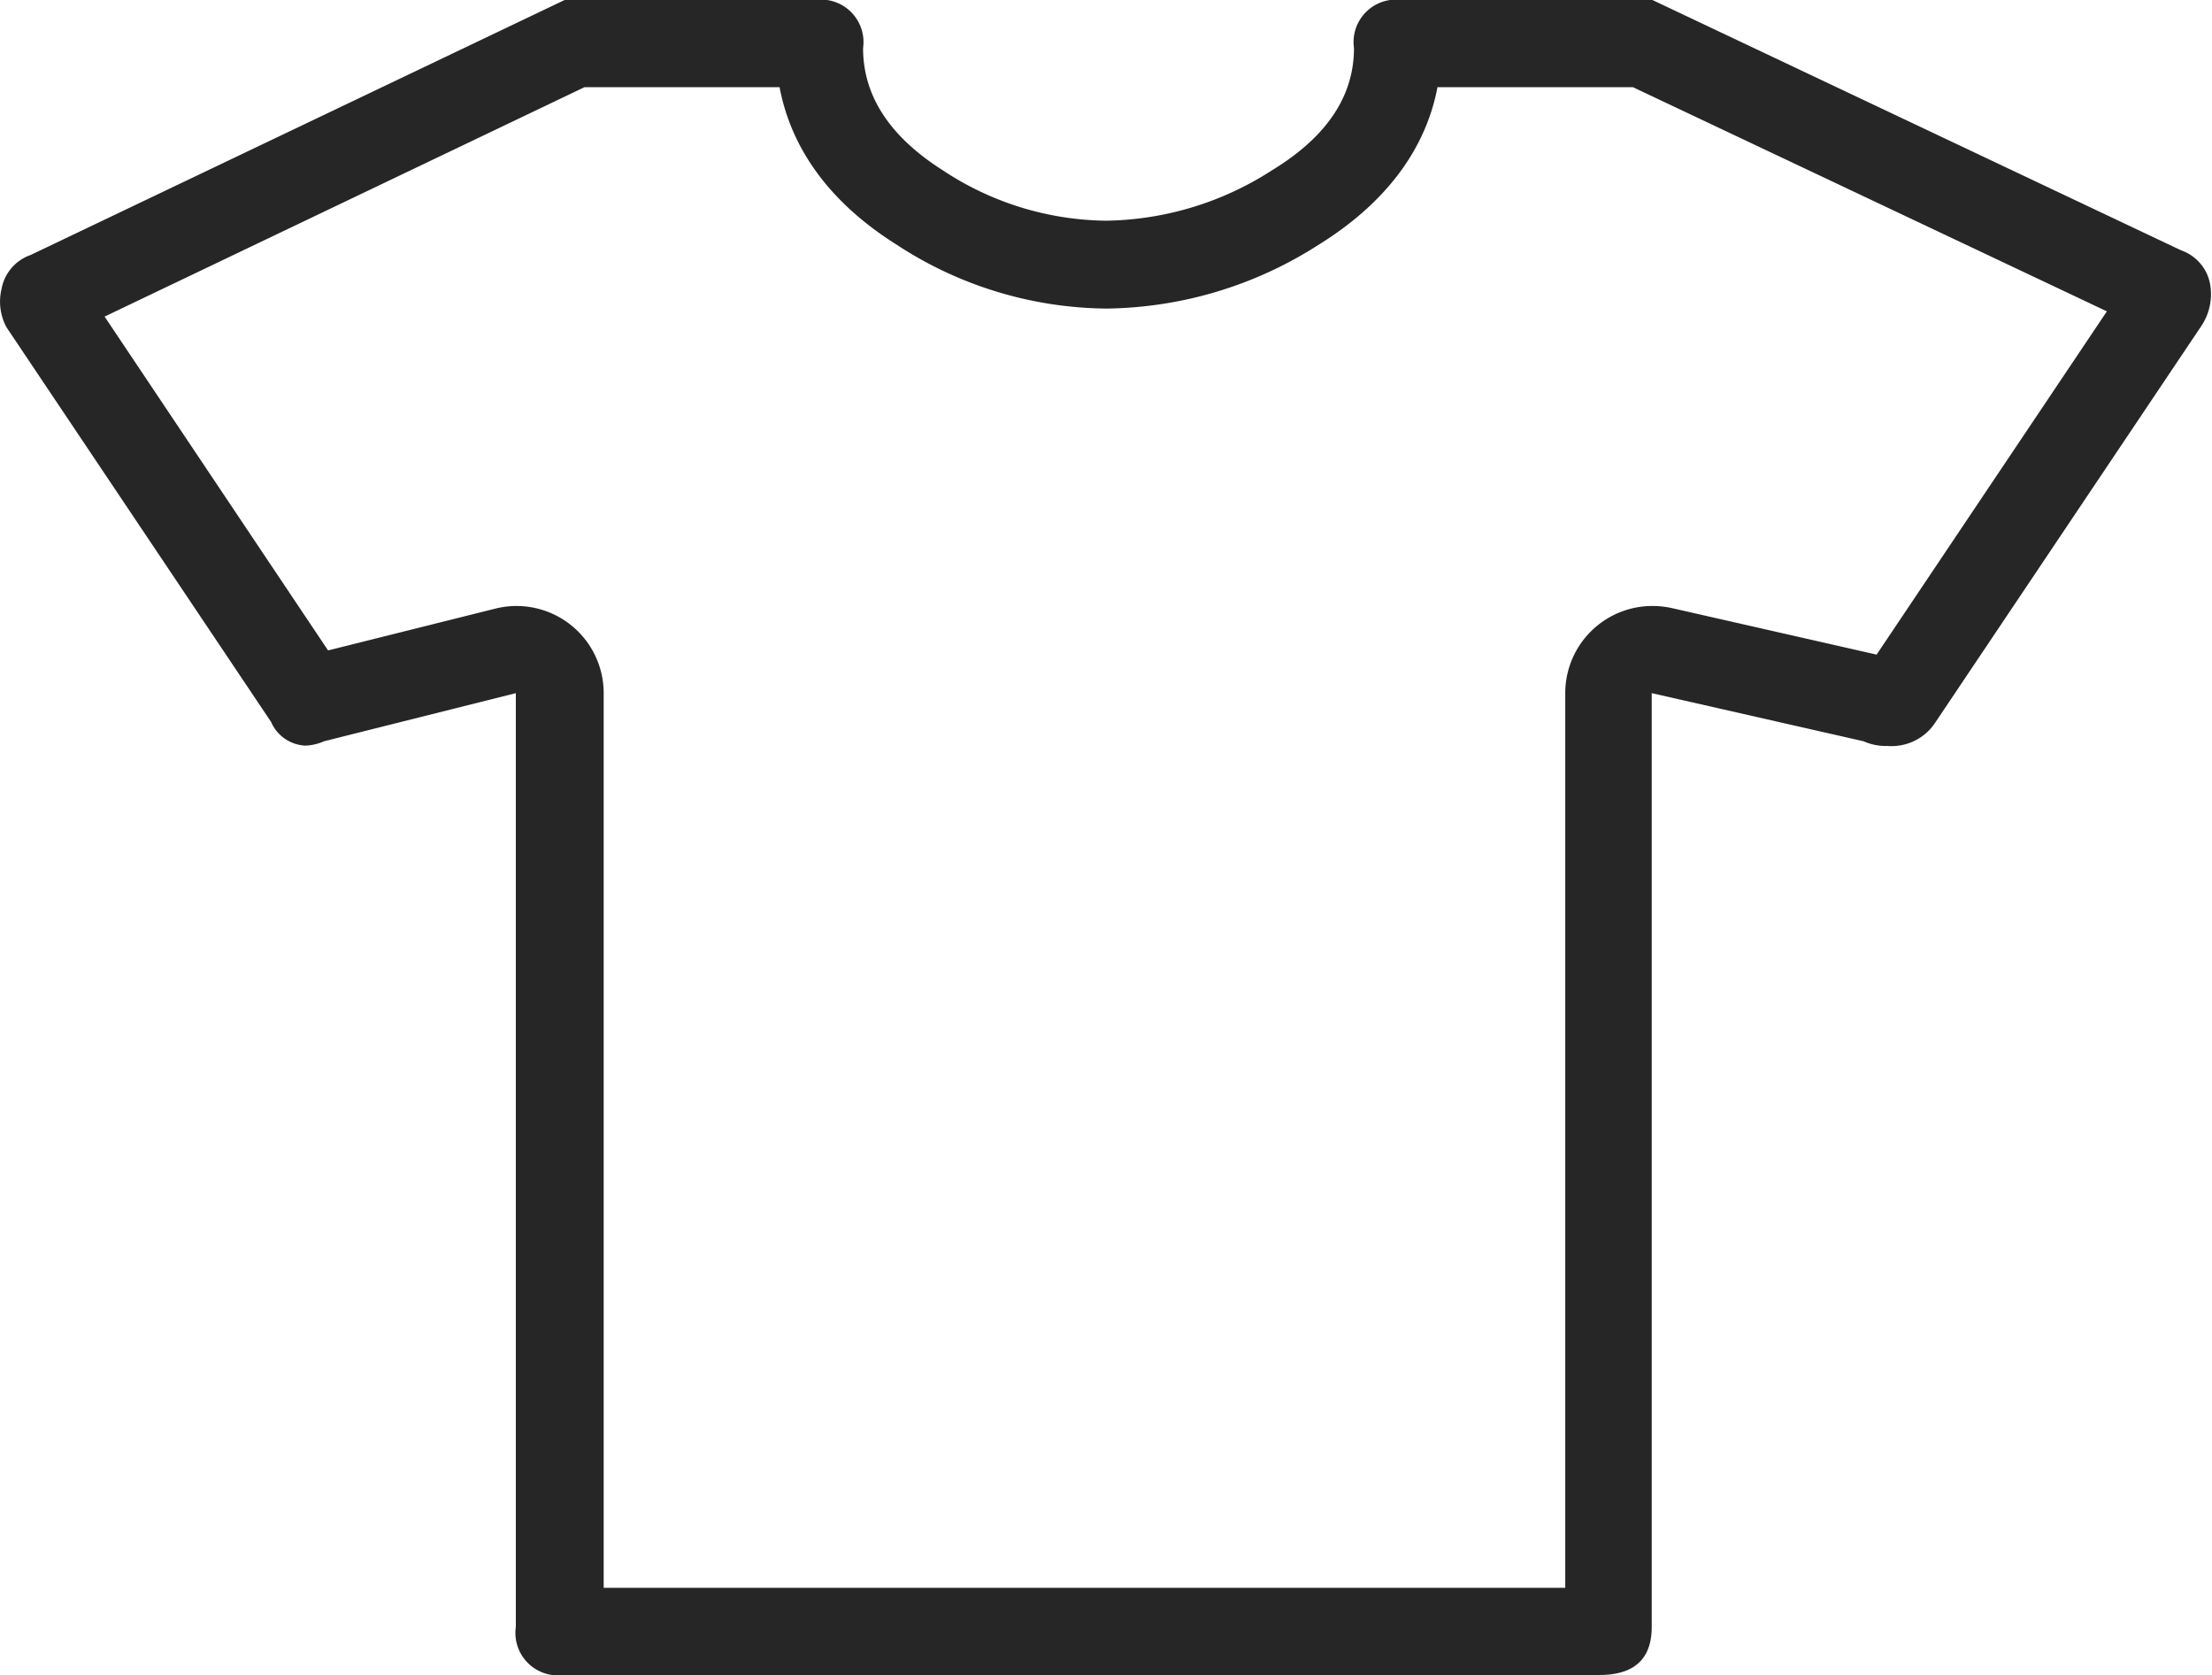
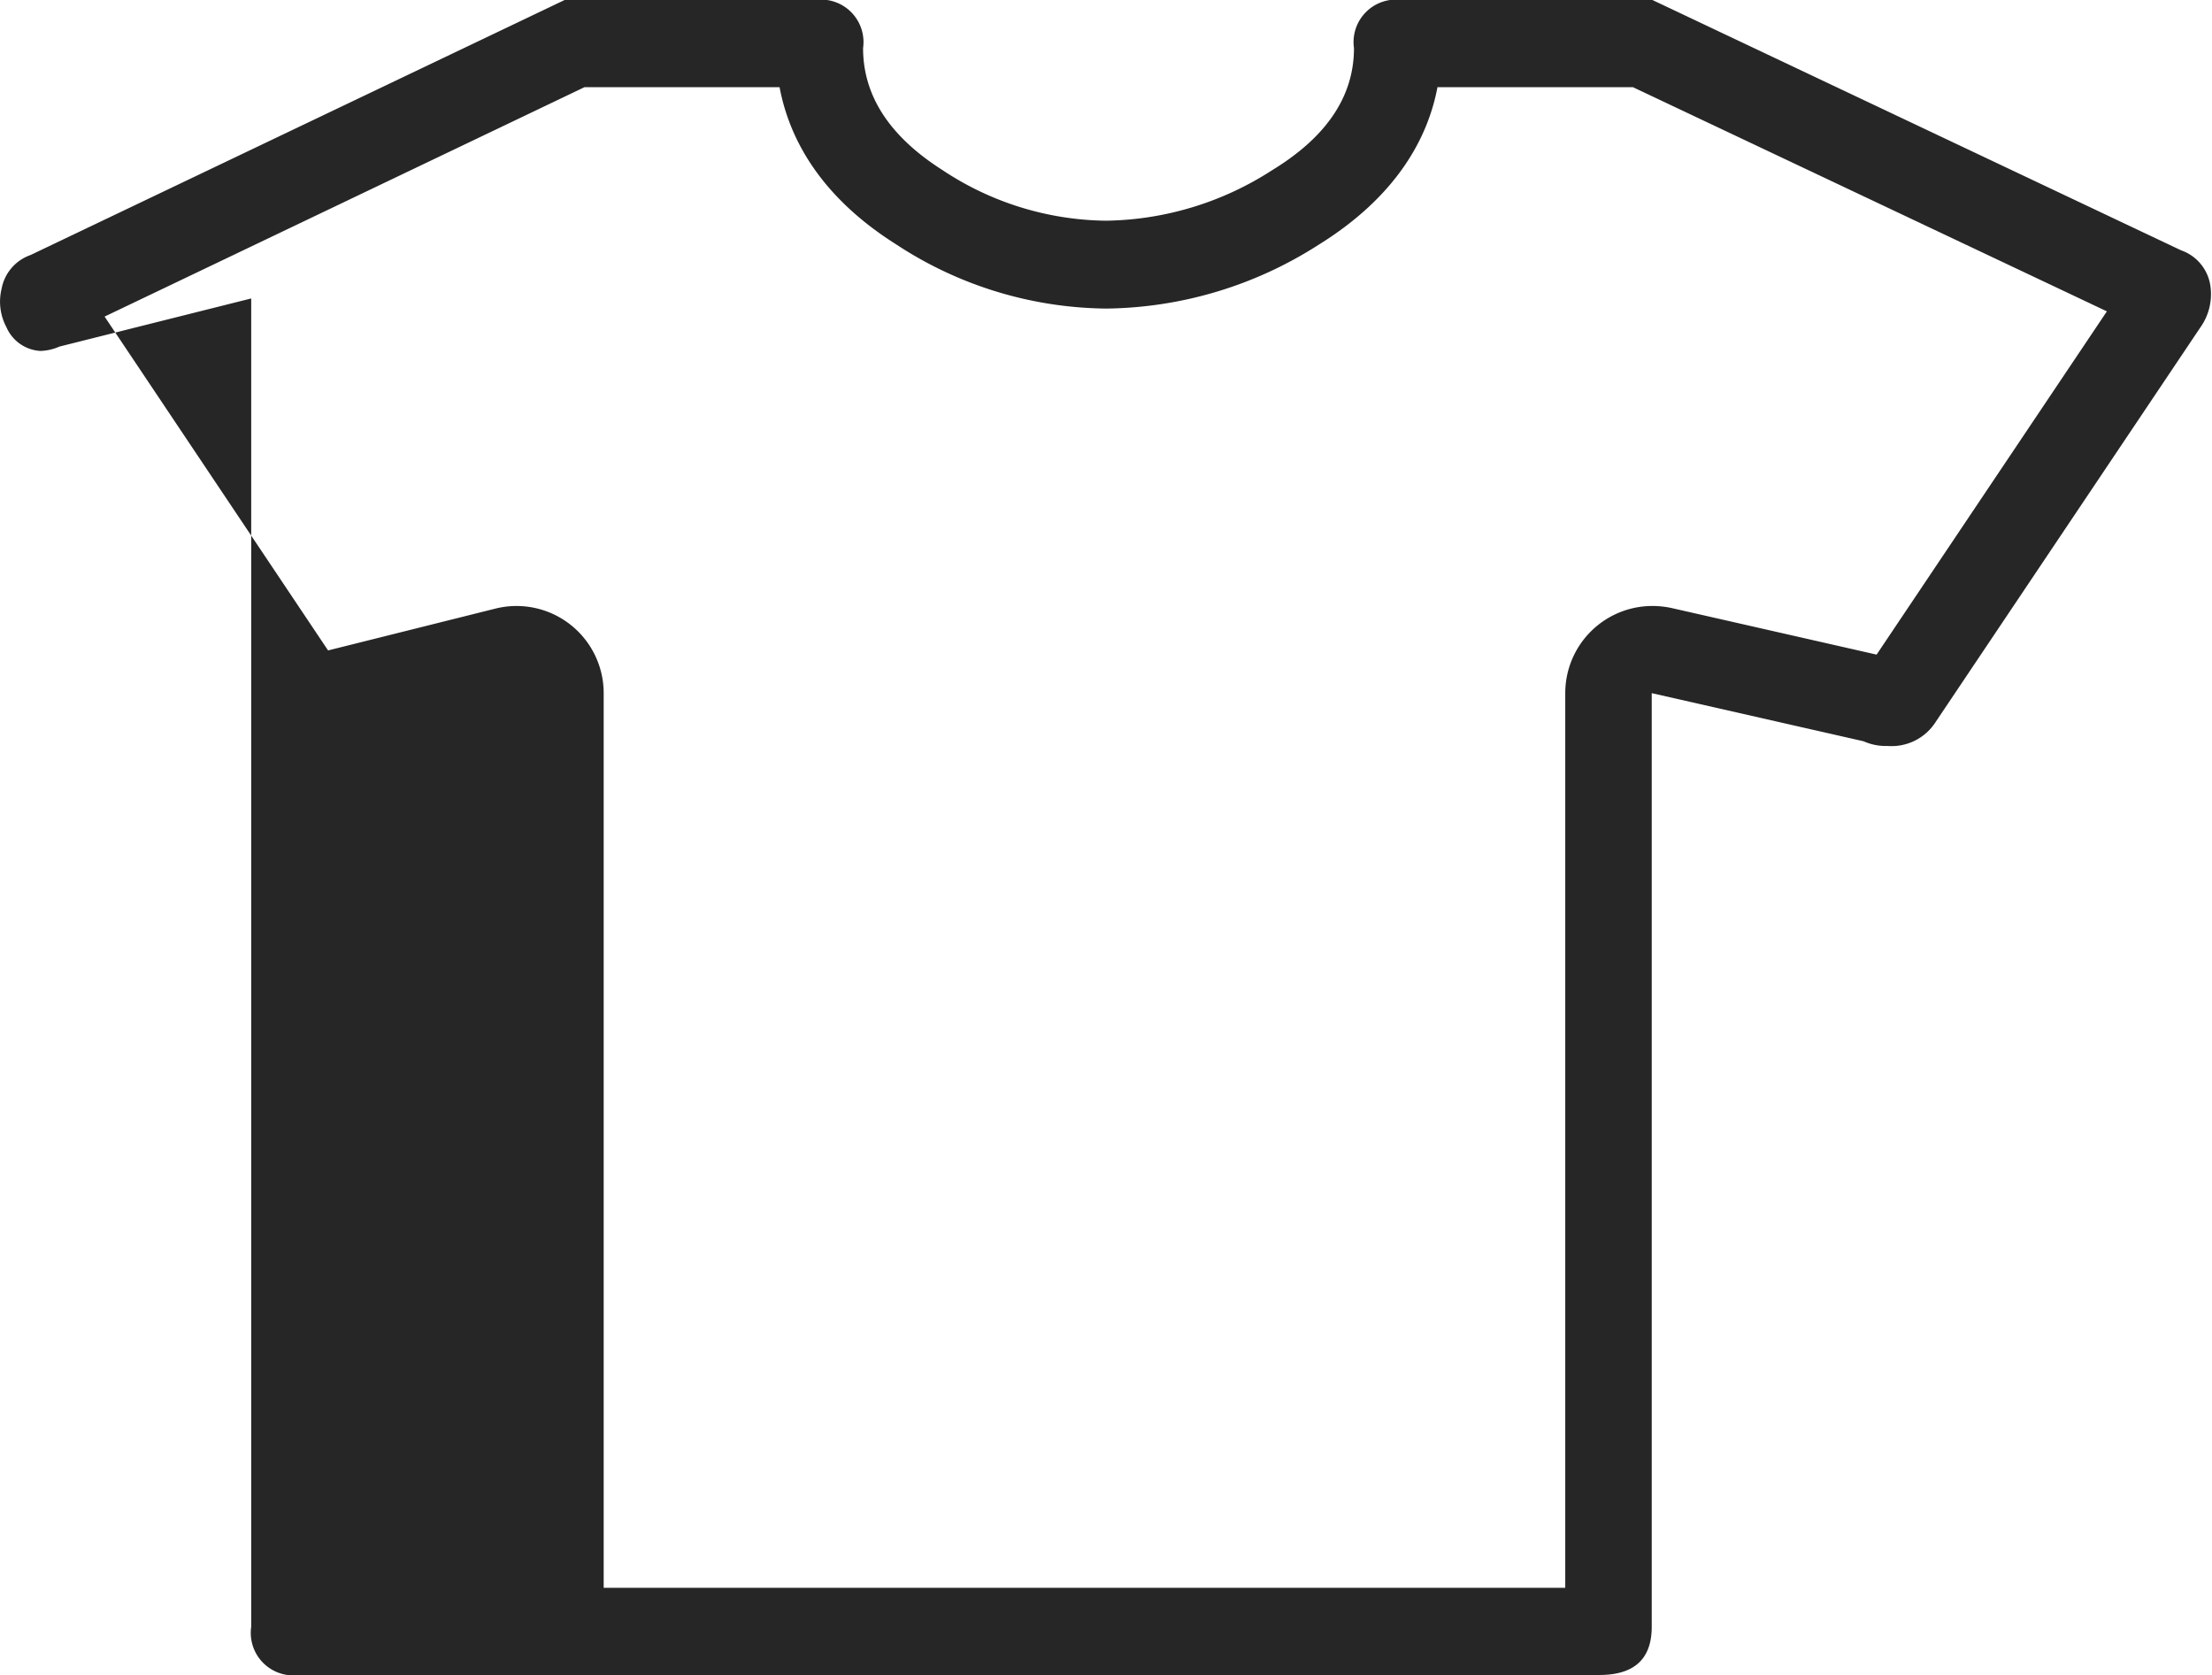
<svg xmlns="http://www.w3.org/2000/svg" viewBox="0 0 126.89 96.08">
  <defs>
    <style>.cls-1{fill:#262626;}</style>
  </defs>
  <title>Fichier 320</title>
  <g id="Calque_2" data-name="Calque 2">
    <g id="Calque_1-2" data-name="Calque 1">
-       <path class="cls-1" d="M93.67,5l27.19,12.86L107.65,37.55,95.9,34.88a5.24,5.24,0,0,0-1.11-.12,5,5,0,0,0-5,5V91.08H34.63V39.76a5,5,0,0,0-6.21-4.85l-9.6,2.4L6,18.16,33.53,5H44.72c.53,2.83,2.23,6.2,6.66,9A22.29,22.29,0,0,0,63.46,17.7a23,23,0,0,0,12.15-3.64c4.56-2.82,6.31-6.2,6.85-9.06H93.67m1.12-5H80.43a2.44,2.44,0,0,0-2.76,2.76q0,4.14-4.69,7a18,18,0,0,1-9.52,2.9,17.26,17.26,0,0,1-9.39-2.9q-4.56-2.9-4.56-7A2.44,2.44,0,0,0,46.75,0H32.39L1.75,14.63A2.54,2.54,0,0,0,.09,16.57a3.11,3.11,0,0,0,.28,2.2L15.55,41.41a2.26,2.26,0,0,0,1.95,1.36,2.9,2.9,0,0,0,1.09-.25l11-2.76V93.32a2.44,2.44,0,0,0,2.76,2.76H91.75c2,0,3-.92,3-2.76V39.76l12.15,2.76a3.14,3.14,0,0,0,1.38.27,3,3,0,0,0,2.76-1.38l15.19-22.64a3.29,3.29,0,0,0,.55-2.48,2.54,2.54,0,0,0-1.66-1.93L94.79,0Z" />
+       <path class="cls-1" d="M93.67,5l27.19,12.86L107.65,37.55,95.9,34.88a5.24,5.24,0,0,0-1.11-.12,5,5,0,0,0-5,5V91.08H34.63V39.76a5,5,0,0,0-6.21-4.85l-9.6,2.4L6,18.16,33.53,5H44.72c.53,2.83,2.23,6.2,6.66,9A22.29,22.29,0,0,0,63.46,17.7a23,23,0,0,0,12.15-3.64c4.56-2.82,6.31-6.2,6.85-9.06H93.67m1.12-5H80.43a2.44,2.44,0,0,0-2.76,2.76q0,4.14-4.69,7a18,18,0,0,1-9.52,2.9,17.26,17.26,0,0,1-9.39-2.9q-4.56-2.9-4.56-7A2.44,2.44,0,0,0,46.75,0H32.39L1.75,14.63A2.54,2.54,0,0,0,.09,16.57a3.11,3.11,0,0,0,.28,2.2a2.26,2.26,0,0,0,1.95,1.36,2.9,2.9,0,0,0,1.09-.25l11-2.76V93.32a2.44,2.44,0,0,0,2.76,2.76H91.75c2,0,3-.92,3-2.76V39.76l12.15,2.76a3.14,3.14,0,0,0,1.38.27,3,3,0,0,0,2.76-1.38l15.19-22.64a3.29,3.29,0,0,0,.55-2.48,2.54,2.54,0,0,0-1.66-1.93L94.79,0Z" />
    </g>
  </g>
</svg>